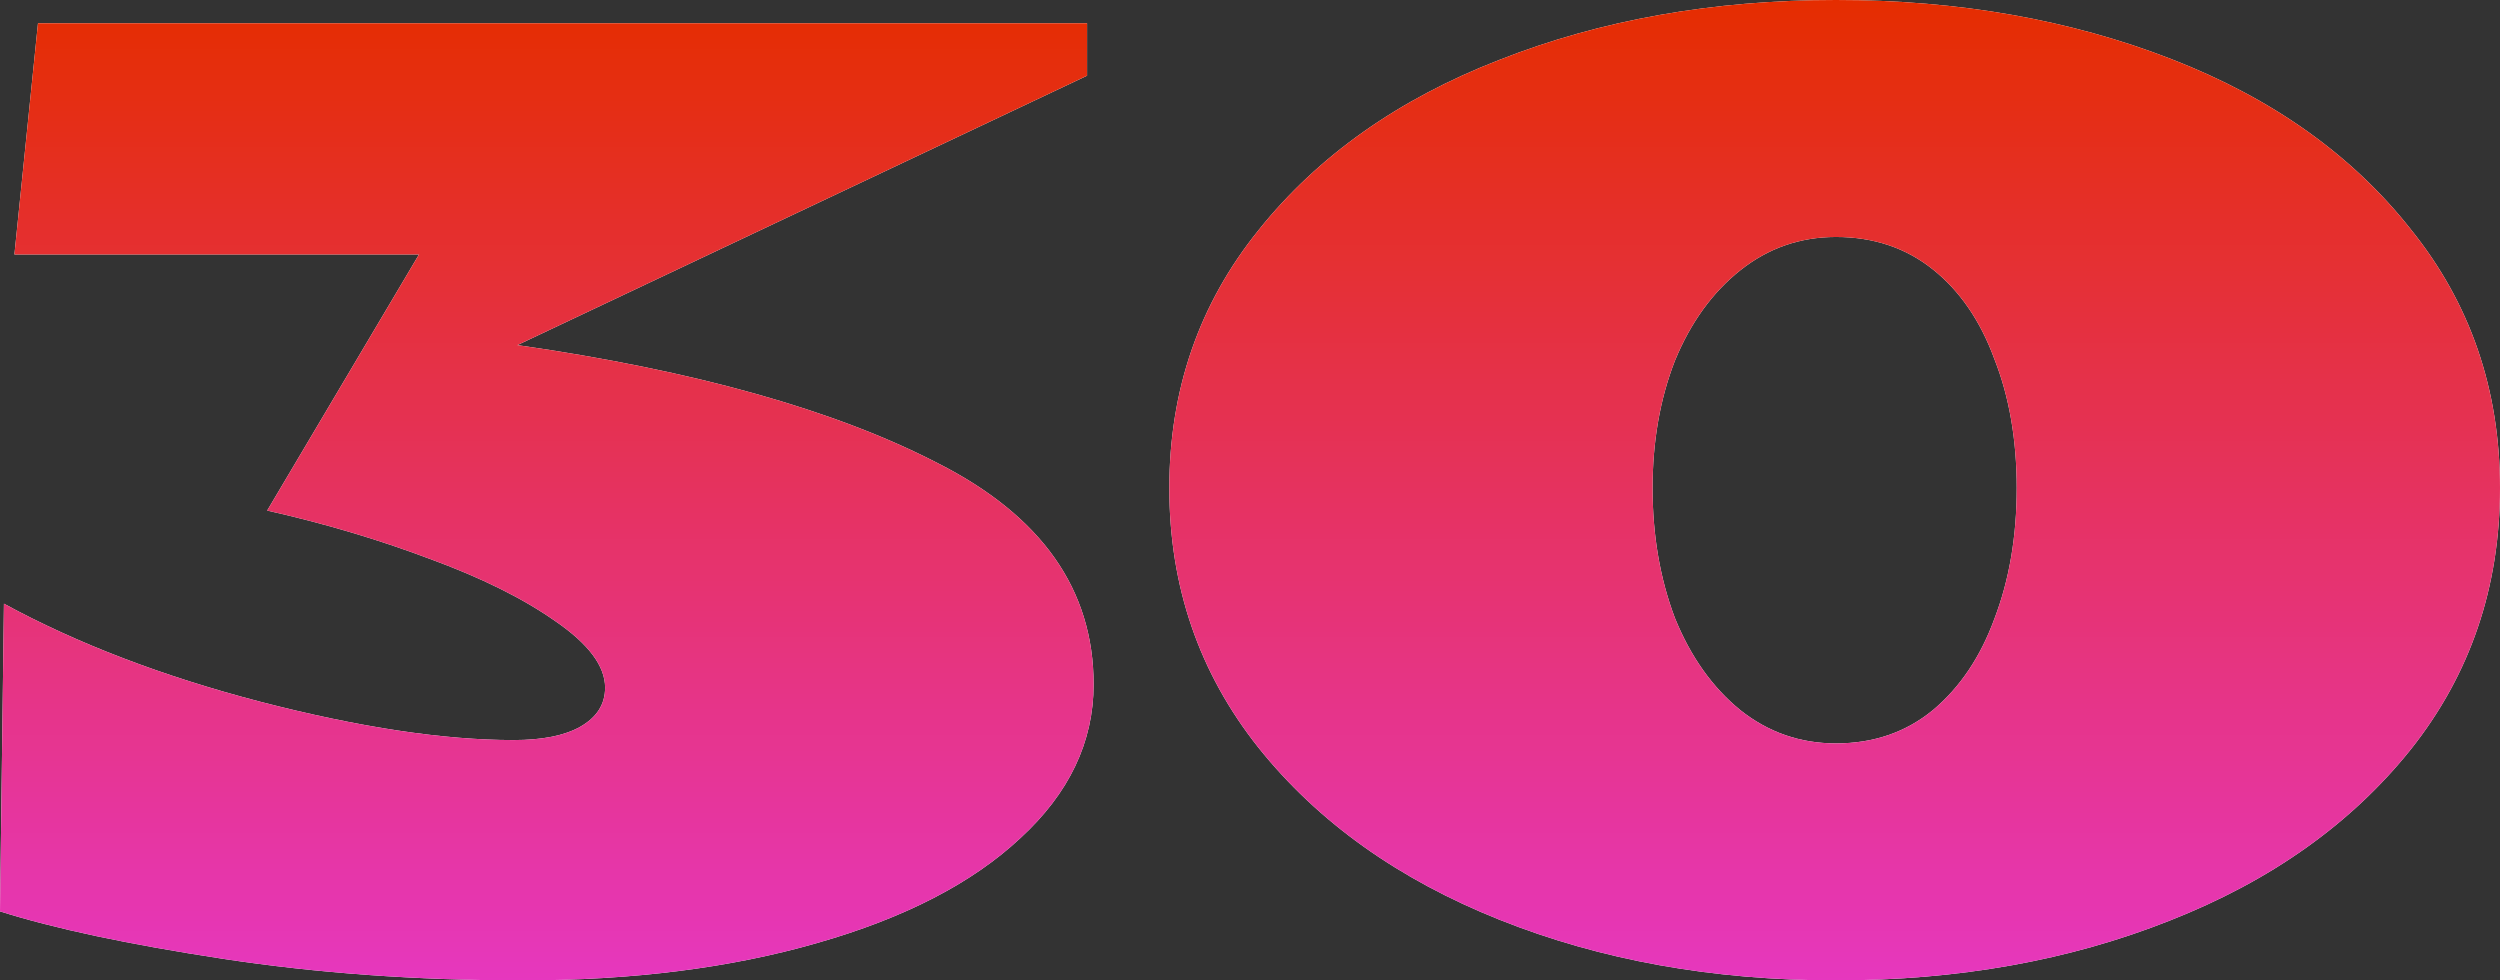
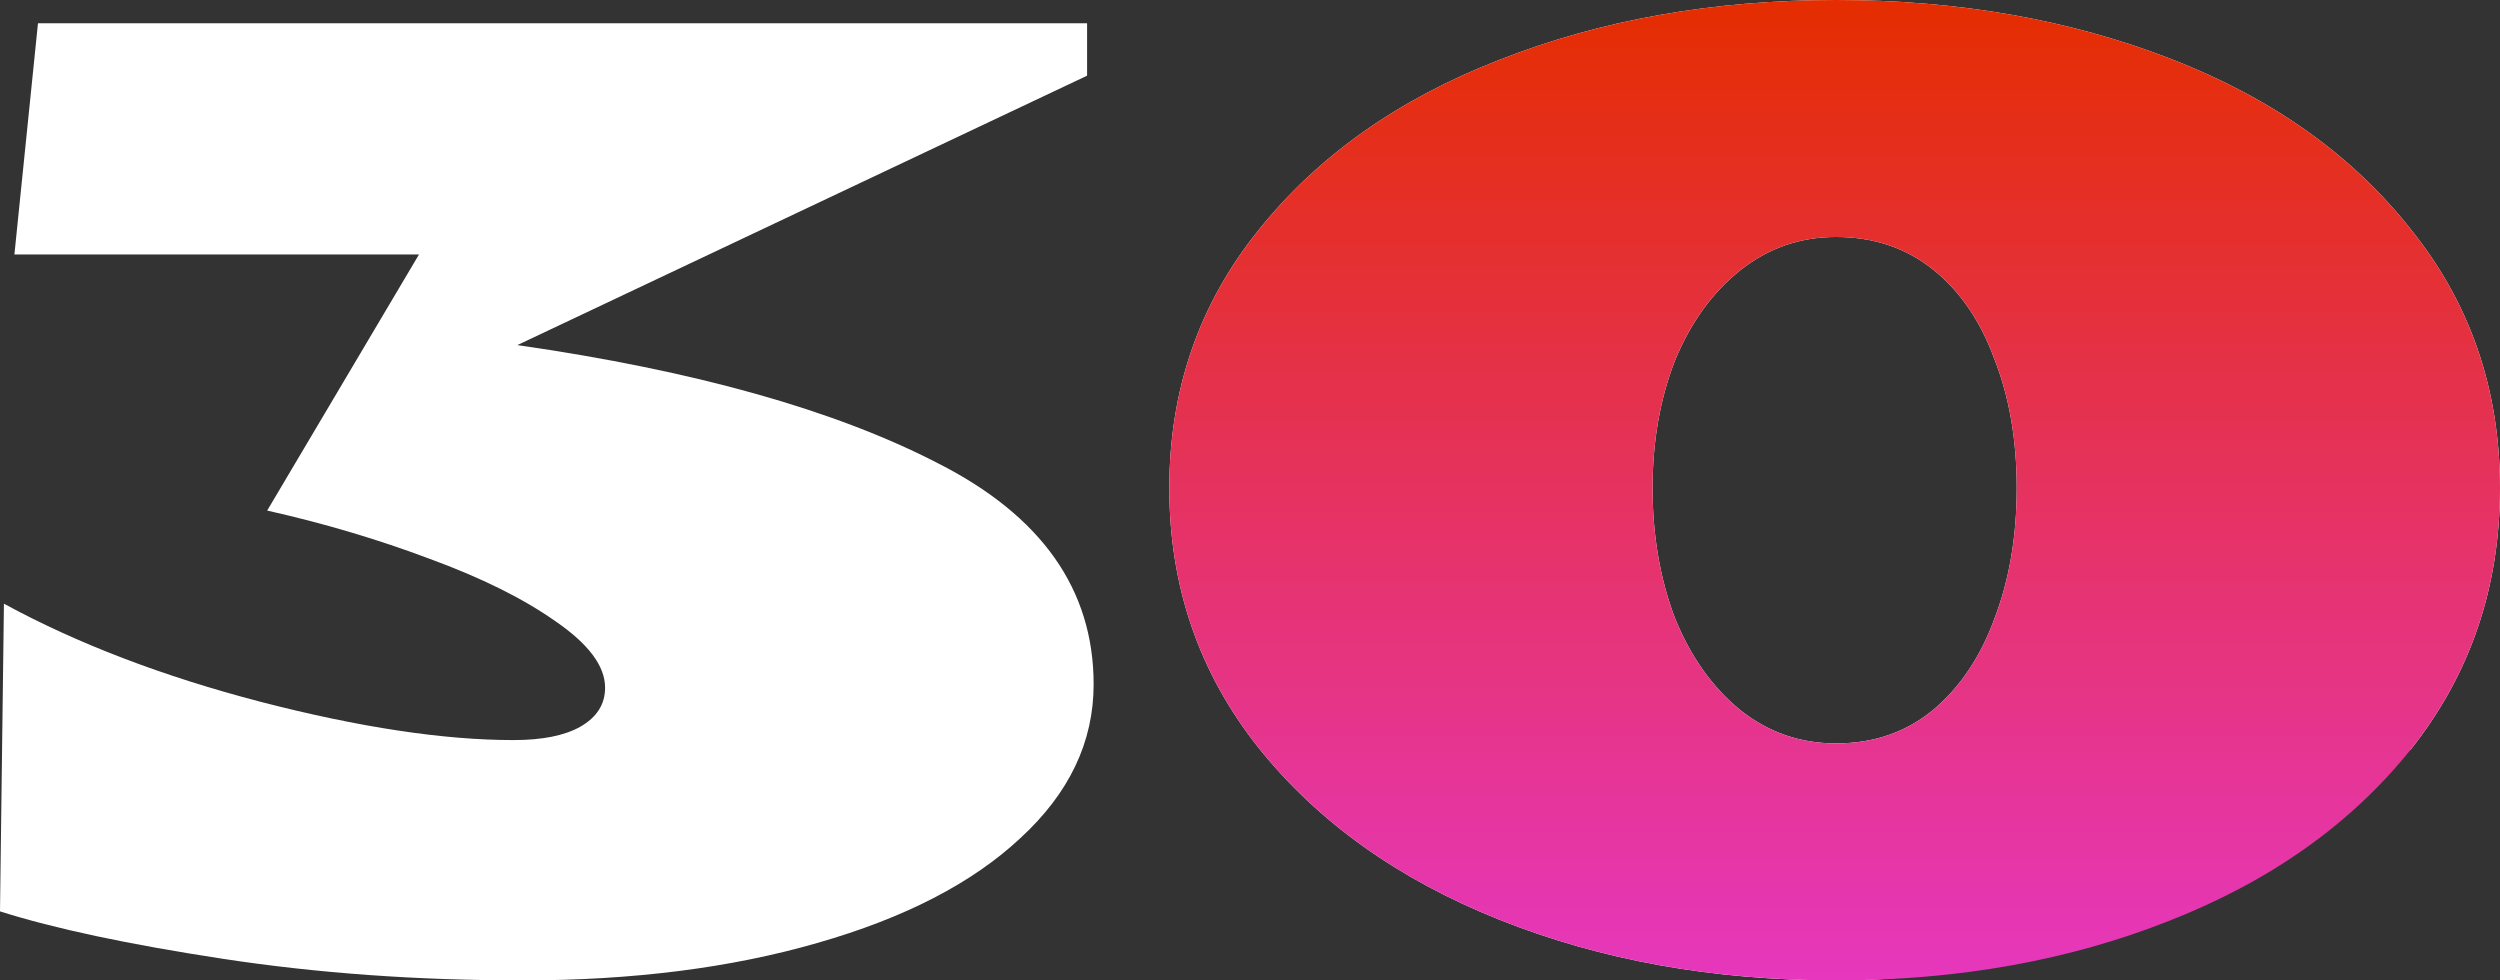
<svg xmlns="http://www.w3.org/2000/svg" width="204" height="80" viewBox="0 0 204 80" fill="none">
  <rect x="0" y="0" width="204" height="80" fill="#333333" stroke="none" />
  <path d="M42.215 28.16C56.679 30.24 68.115 33.452 76.522 37.795C85.001 42.092 89.24 48.109 89.24 55.844C89.24 60.548 87.245 64.733 83.255 68.397C79.337 72.061 73.815 74.911 66.69 76.947C59.636 78.982 51.62 80 42.643 80C34.022 80 25.864 79.412 18.169 78.236C10.474 77.06 4.417 75.77 0 74.368L0.321 49.262C6.306 52.519 13.288 55.188 21.268 57.269C29.319 59.35 36.195 60.39 41.895 60.39C44.246 60.39 46.063 60.028 47.345 59.304C48.699 58.535 49.376 57.472 49.376 56.115C49.376 54.351 48.022 52.542 45.315 50.687C42.678 48.832 39.259 47.136 35.055 45.598C30.851 44.015 26.434 42.703 21.802 41.662L36.765 16.421L40.292 20.763H1.176L3.099 1.9H88.706V6.175L42.215 28.16Z" fill="white" />
-   <path d="M42.215 28.16C56.679 30.24 68.115 33.452 76.522 37.795C85.001 42.092 89.24 48.109 89.24 55.844C89.24 60.548 87.245 64.733 83.255 68.397C79.337 72.061 73.815 74.911 66.69 76.947C59.636 78.982 51.62 80 42.643 80C34.022 80 25.864 79.412 18.169 78.236C10.474 77.06 4.417 75.77 0 74.368L0.321 49.262C6.306 52.519 13.288 55.188 21.268 57.269C29.319 59.35 36.195 60.39 41.895 60.39C44.246 60.39 46.063 60.028 47.345 59.304C48.699 58.535 49.376 57.472 49.376 56.115C49.376 54.351 48.022 52.542 45.315 50.687C42.678 48.832 39.259 47.136 35.055 45.598C30.851 44.015 26.434 42.703 21.802 41.662L36.765 16.421L40.292 20.763H1.176L3.099 1.9H88.706V6.175L42.215 28.16Z" fill="url(#paint0_linear_3327_5297)" />
-   <path d="M149.815 80C139.768 80 130.613 78.349 122.348 75.047C114.083 71.744 107.528 67.062 102.683 61.001C97.838 54.894 95.415 47.837 95.415 39.83C95.415 31.824 97.838 24.812 102.683 18.796C107.528 12.734 114.083 8.097 122.348 4.886C130.613 1.629 139.768 0 149.815 0C159.79 0 168.91 1.606 177.174 4.818C185.439 8.029 191.959 12.666 196.733 18.728C201.578 24.744 204 31.778 204 39.83C204 47.928 201.578 55.03 196.733 61.137C191.888 67.198 185.333 71.858 177.068 75.115C168.874 78.371 159.79 80 149.815 80ZM149.815 60.662C152.878 60.662 155.515 59.757 157.723 57.947C159.932 56.093 161.606 53.605 162.746 50.483C163.958 47.317 164.563 43.766 164.563 39.83C164.563 35.895 163.958 32.389 162.746 29.313C161.606 26.192 159.932 23.749 157.723 21.985C155.515 20.221 152.878 19.338 149.815 19.338C146.893 19.338 144.293 20.243 142.013 22.053C139.733 23.862 137.952 26.327 136.669 29.449C135.458 32.57 134.852 36.031 134.852 39.83C134.852 43.675 135.458 47.204 136.669 50.416C137.952 53.582 139.733 56.093 142.013 57.947C144.293 59.757 146.893 60.662 149.815 60.662Z" fill="white" />
+   <path d="M149.815 80C139.768 80 130.613 78.349 122.348 75.047C114.083 71.744 107.528 67.062 102.683 61.001C97.838 54.894 95.415 47.837 95.415 39.83C95.415 31.824 97.838 24.812 102.683 18.796C107.528 12.734 114.083 8.097 122.348 4.886C130.613 1.629 139.768 0 149.815 0C159.79 0 168.91 1.606 177.174 4.818C185.439 8.029 191.959 12.666 196.733 18.728C201.578 24.744 204 31.778 204 39.83C204 47.928 201.578 55.03 196.733 61.137C168.874 78.371 159.79 80 149.815 80ZM149.815 60.662C152.878 60.662 155.515 59.757 157.723 57.947C159.932 56.093 161.606 53.605 162.746 50.483C163.958 47.317 164.563 43.766 164.563 39.83C164.563 35.895 163.958 32.389 162.746 29.313C161.606 26.192 159.932 23.749 157.723 21.985C155.515 20.221 152.878 19.338 149.815 19.338C146.893 19.338 144.293 20.243 142.013 22.053C139.733 23.862 137.952 26.327 136.669 29.449C135.458 32.57 134.852 36.031 134.852 39.83C134.852 43.675 135.458 47.204 136.669 50.416C137.952 53.582 139.733 56.093 142.013 57.947C144.293 59.757 146.893 60.662 149.815 60.662Z" fill="white" />
  <path d="M149.815 80C139.768 80 130.613 78.349 122.348 75.047C114.083 71.744 107.528 67.062 102.683 61.001C97.838 54.894 95.415 47.837 95.415 39.83C95.415 31.824 97.838 24.812 102.683 18.796C107.528 12.734 114.083 8.097 122.348 4.886C130.613 1.629 139.768 0 149.815 0C159.79 0 168.91 1.606 177.174 4.818C185.439 8.029 191.959 12.666 196.733 18.728C201.578 24.744 204 31.778 204 39.83C204 47.928 201.578 55.03 196.733 61.137C191.888 67.198 185.333 71.858 177.068 75.115C168.874 78.371 159.79 80 149.815 80ZM149.815 60.662C152.878 60.662 155.515 59.757 157.723 57.947C159.932 56.093 161.606 53.605 162.746 50.483C163.958 47.317 164.563 43.766 164.563 39.83C164.563 35.895 163.958 32.389 162.746 29.313C161.606 26.192 159.932 23.749 157.723 21.985C155.515 20.221 152.878 19.338 149.815 19.338C146.893 19.338 144.293 20.243 142.013 22.053C139.733 23.862 137.952 26.327 136.669 29.449C135.458 32.57 134.852 36.031 134.852 39.83C134.852 43.675 135.458 47.204 136.669 50.416C137.952 53.582 139.733 56.093 142.013 57.947C144.293 59.757 146.893 60.662 149.815 60.662Z" fill="url(#paint1_linear_3327_5297)" />
  <defs>
    <linearGradient id="paint0_linear_3327_5297" x1="102" y1="0" x2="102" y2="80" gradientUnits="userSpaceOnUse">
      <stop stop-color="#E52D00" />
      <stop offset="1" stop-color="#E637BE" />
    </linearGradient>
    <linearGradient id="paint1_linear_3327_5297" x1="102" y1="0" x2="102" y2="80" gradientUnits="userSpaceOnUse">
      <stop stop-color="#E52D00" />
      <stop offset="1" stop-color="#E637BE" />
    </linearGradient>
  </defs>
</svg>